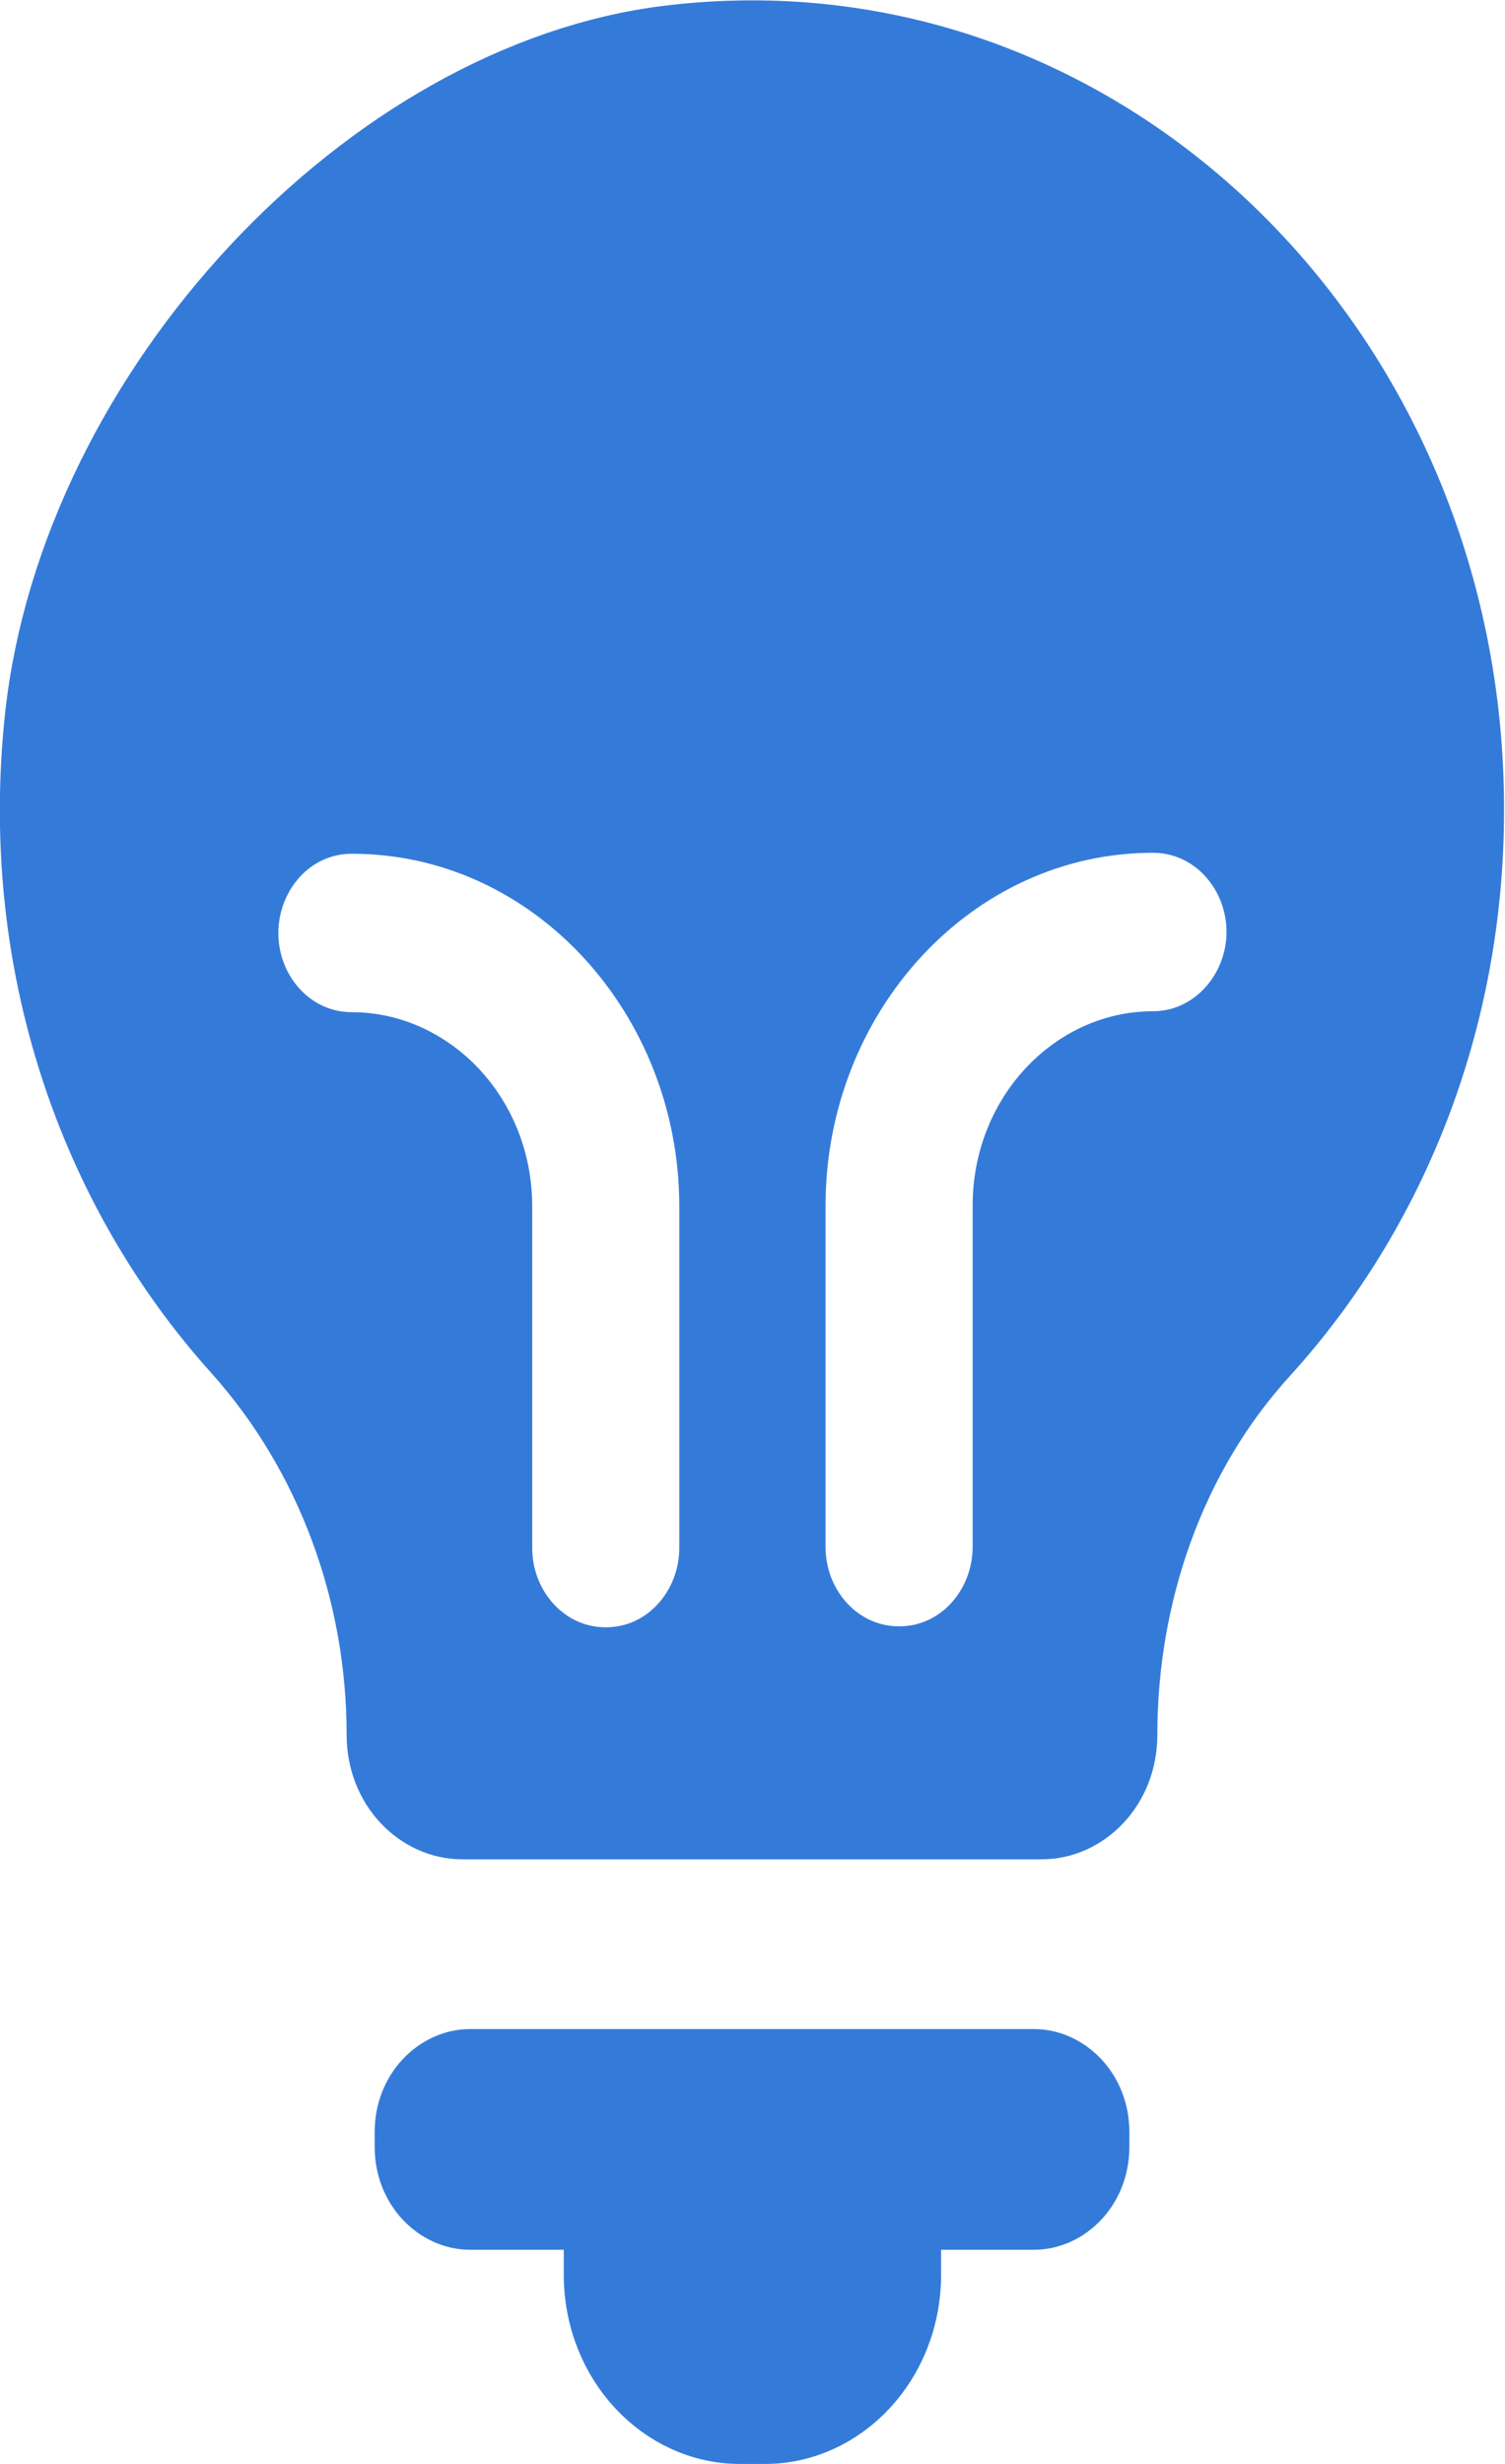
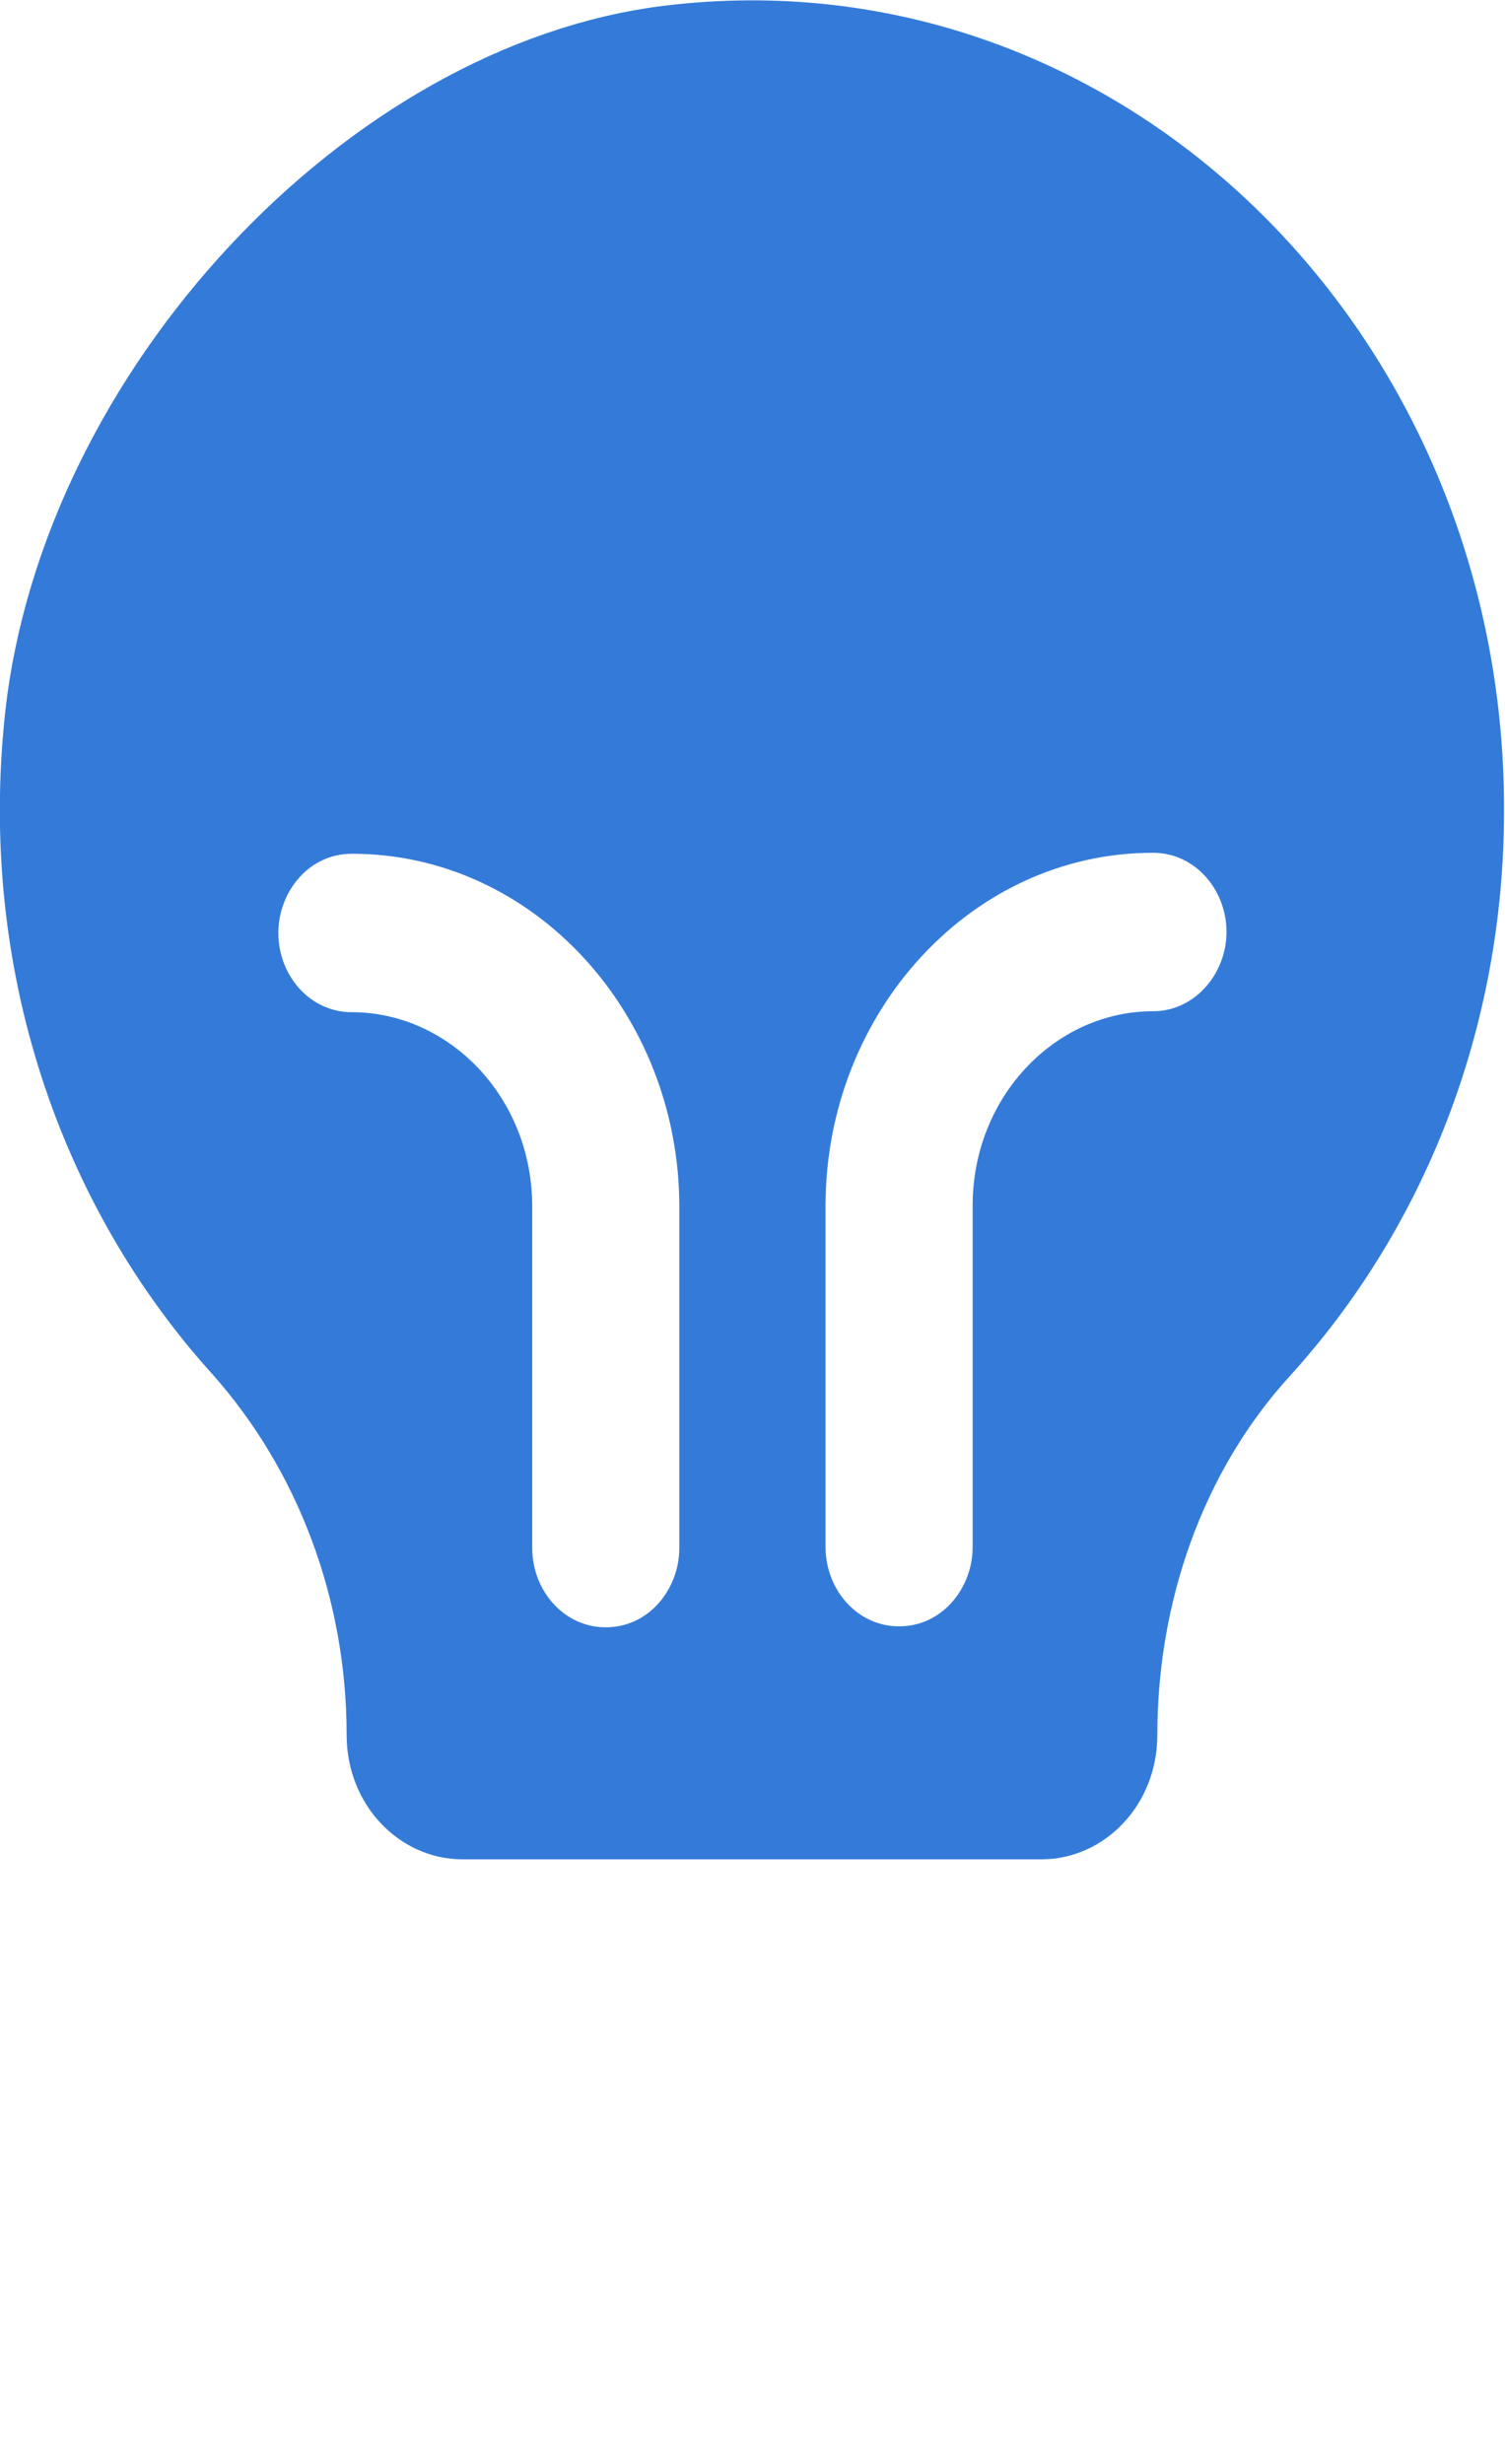
<svg xmlns="http://www.w3.org/2000/svg" width="22" height="36" viewBox="0 0 22 36" fill="none">
-   <path d="M8.741 32.871V32.371H8.241H6.872C6.415 32.371 5.977 31.956 5.977 31.369V31.149C5.977 30.562 6.415 30.146 6.872 30.146H15.114C15.572 30.146 16.009 30.562 16.009 31.149V31.369C16.009 31.956 15.572 32.371 15.114 32.371H13.757H13.257V32.871V33.23C13.257 34.519 12.295 35.5 11.185 35.5H10.814C9.704 35.5 8.741 34.519 8.741 33.23V32.871Z" fill="#347BD9" stroke="#347BD9" />
  <path d="M9.773 0.58L9.773 0.58C16.087 -0.192 21.498 5.107 21.486 11.839V11.84C21.486 14.94 20.342 17.729 18.481 19.773L18.481 19.773C17.12 21.267 16.418 23.294 16.418 25.347C16.418 26.112 15.853 26.666 15.229 26.666H6.756C6.132 26.666 5.567 26.112 5.567 25.347C5.567 23.258 4.821 21.25 3.469 19.735L3.467 19.733C1.361 17.399 0.179 14.081 0.573 10.461C0.834 8.09 2.028 5.748 3.729 3.927C5.431 2.104 7.601 0.845 9.773 0.58ZM8.855 24.276C9.771 24.276 10.43 23.488 10.43 22.618V17.628C10.43 14.549 8.091 11.974 5.144 11.974C4.228 11.974 3.569 12.761 3.569 13.632C3.569 14.524 4.248 15.289 5.144 15.289C6.281 15.289 7.28 16.299 7.28 17.628V22.618C7.28 23.51 7.96 24.276 8.855 24.276ZM14.718 17.615C14.718 16.296 15.707 15.275 16.854 15.275C17.753 15.275 18.429 14.492 18.429 13.618C18.429 12.725 17.749 11.96 16.854 11.96C13.907 11.96 11.568 14.535 11.568 17.615V22.604C11.568 23.496 12.247 24.262 13.143 24.262C14.058 24.262 14.718 23.474 14.718 22.604V17.615Z" fill="#347BD9" stroke="#347BD9" />
</svg>